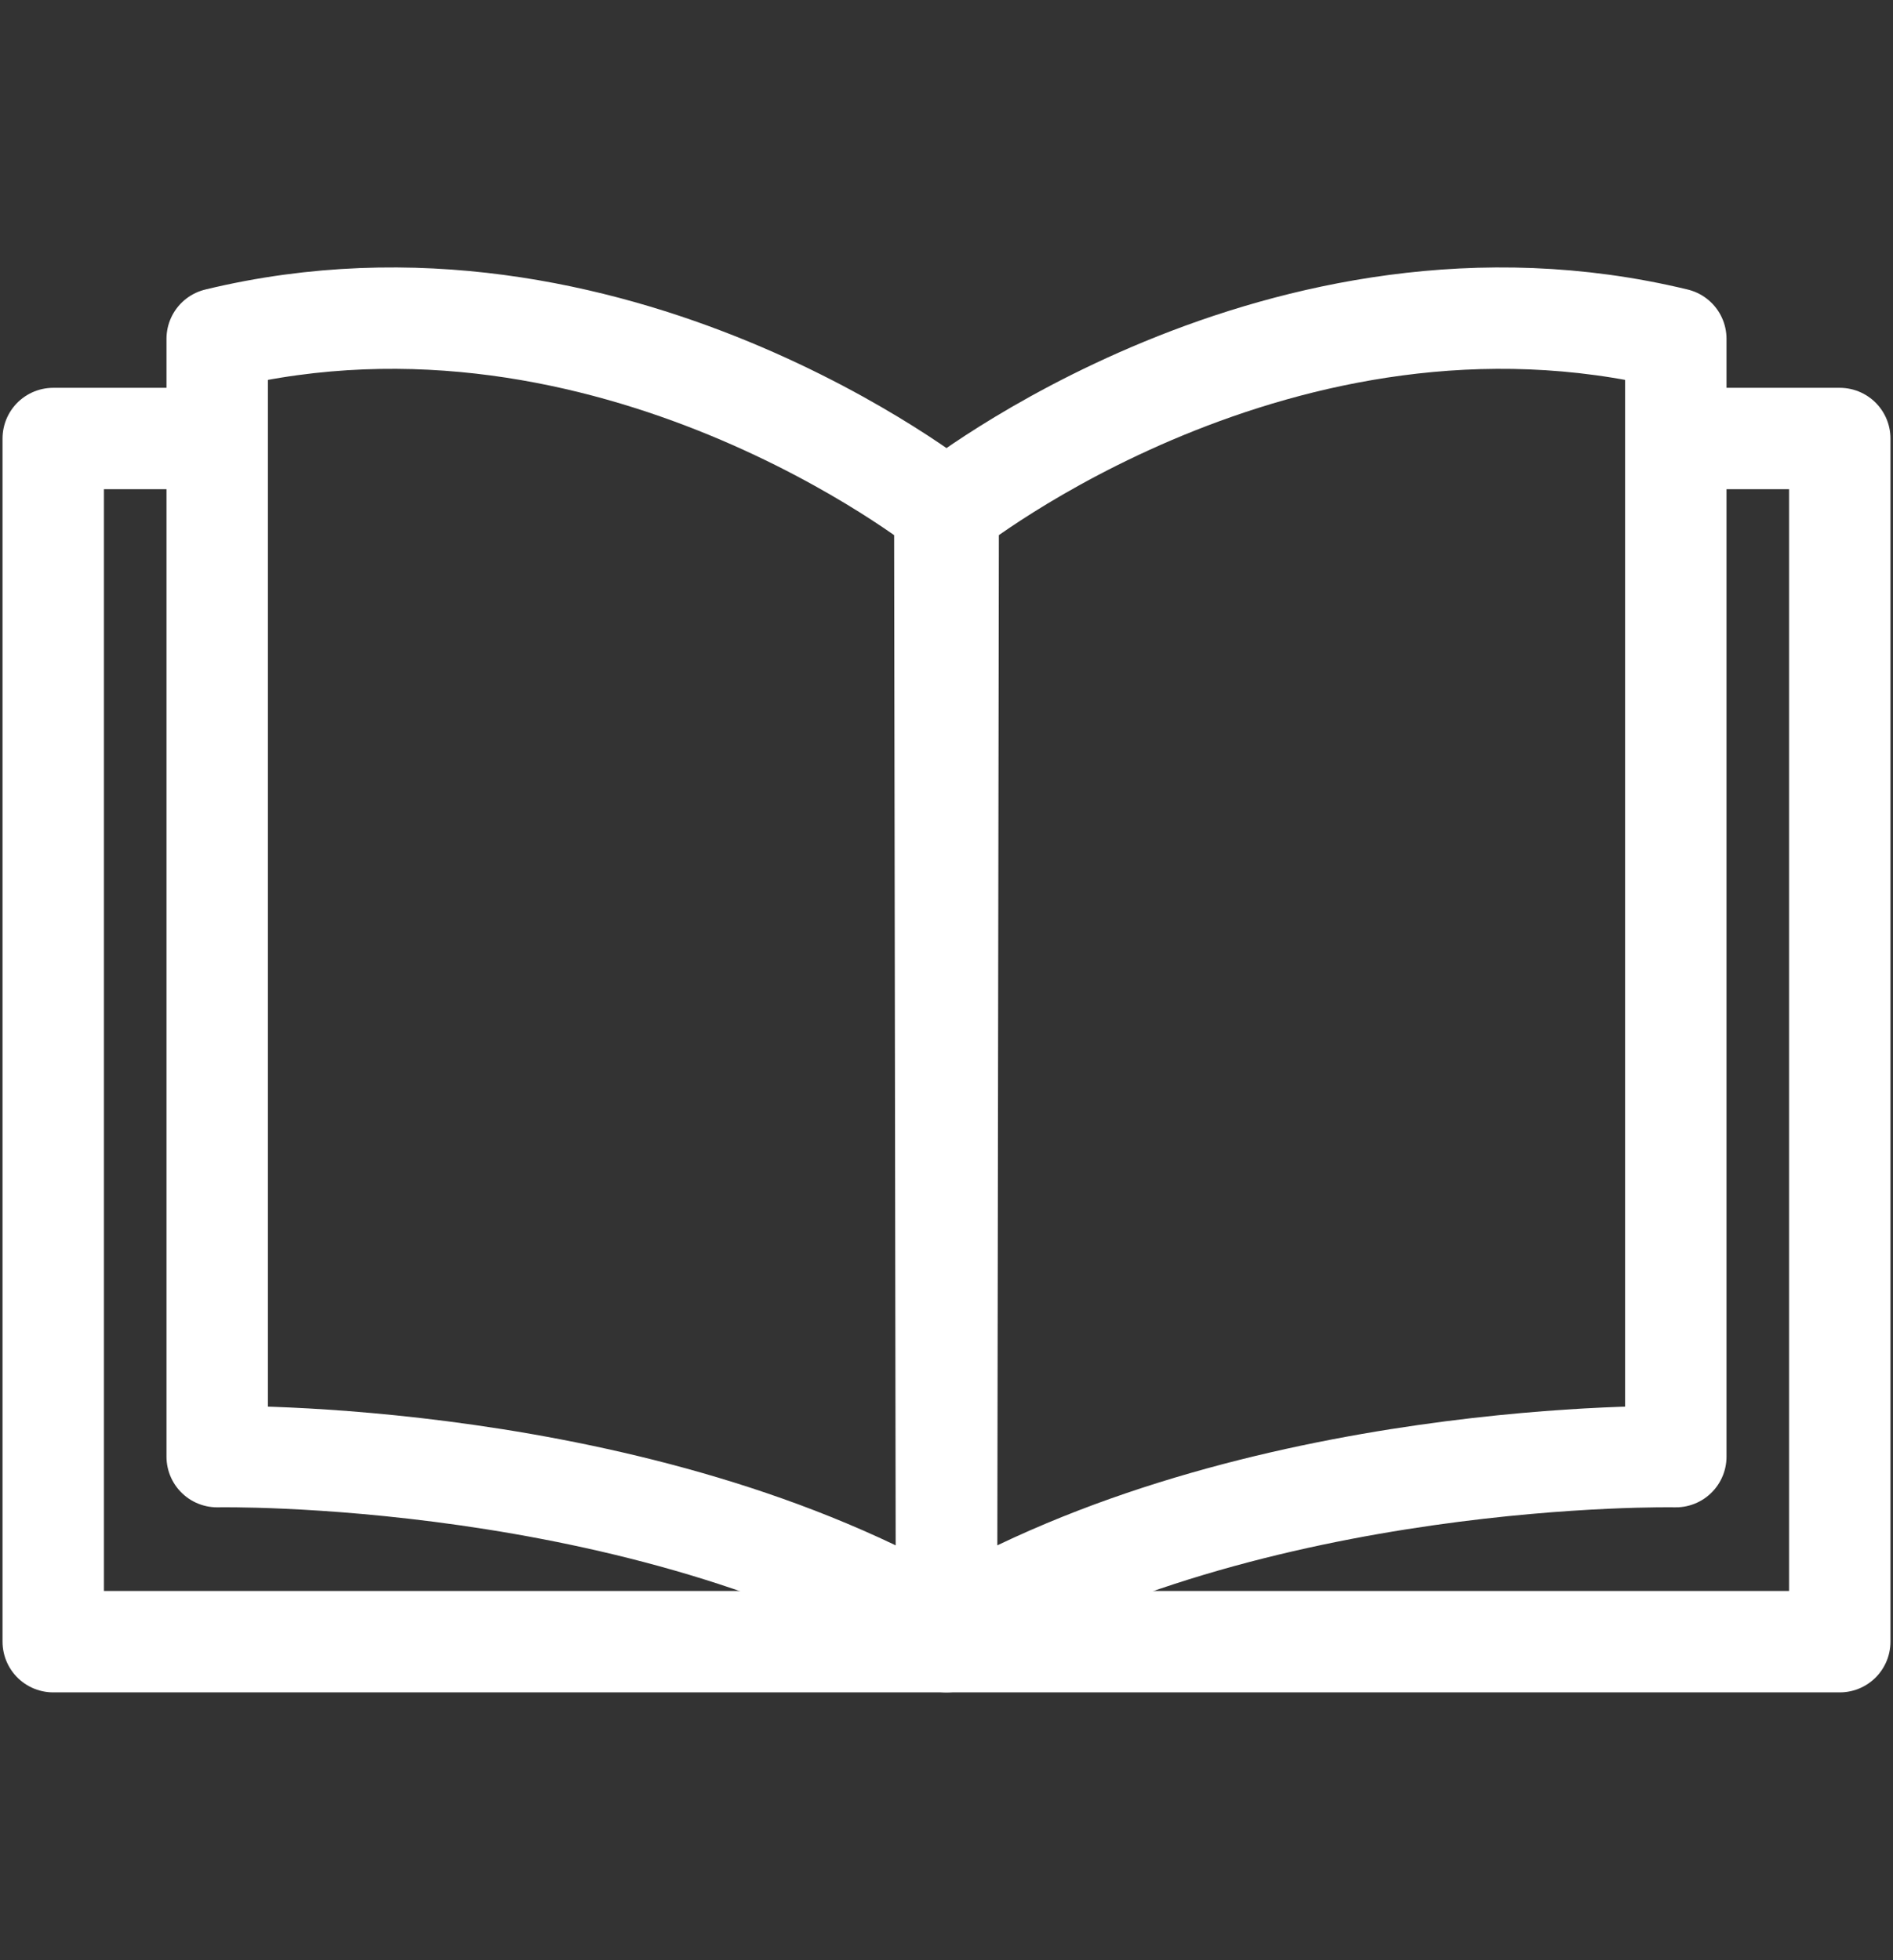
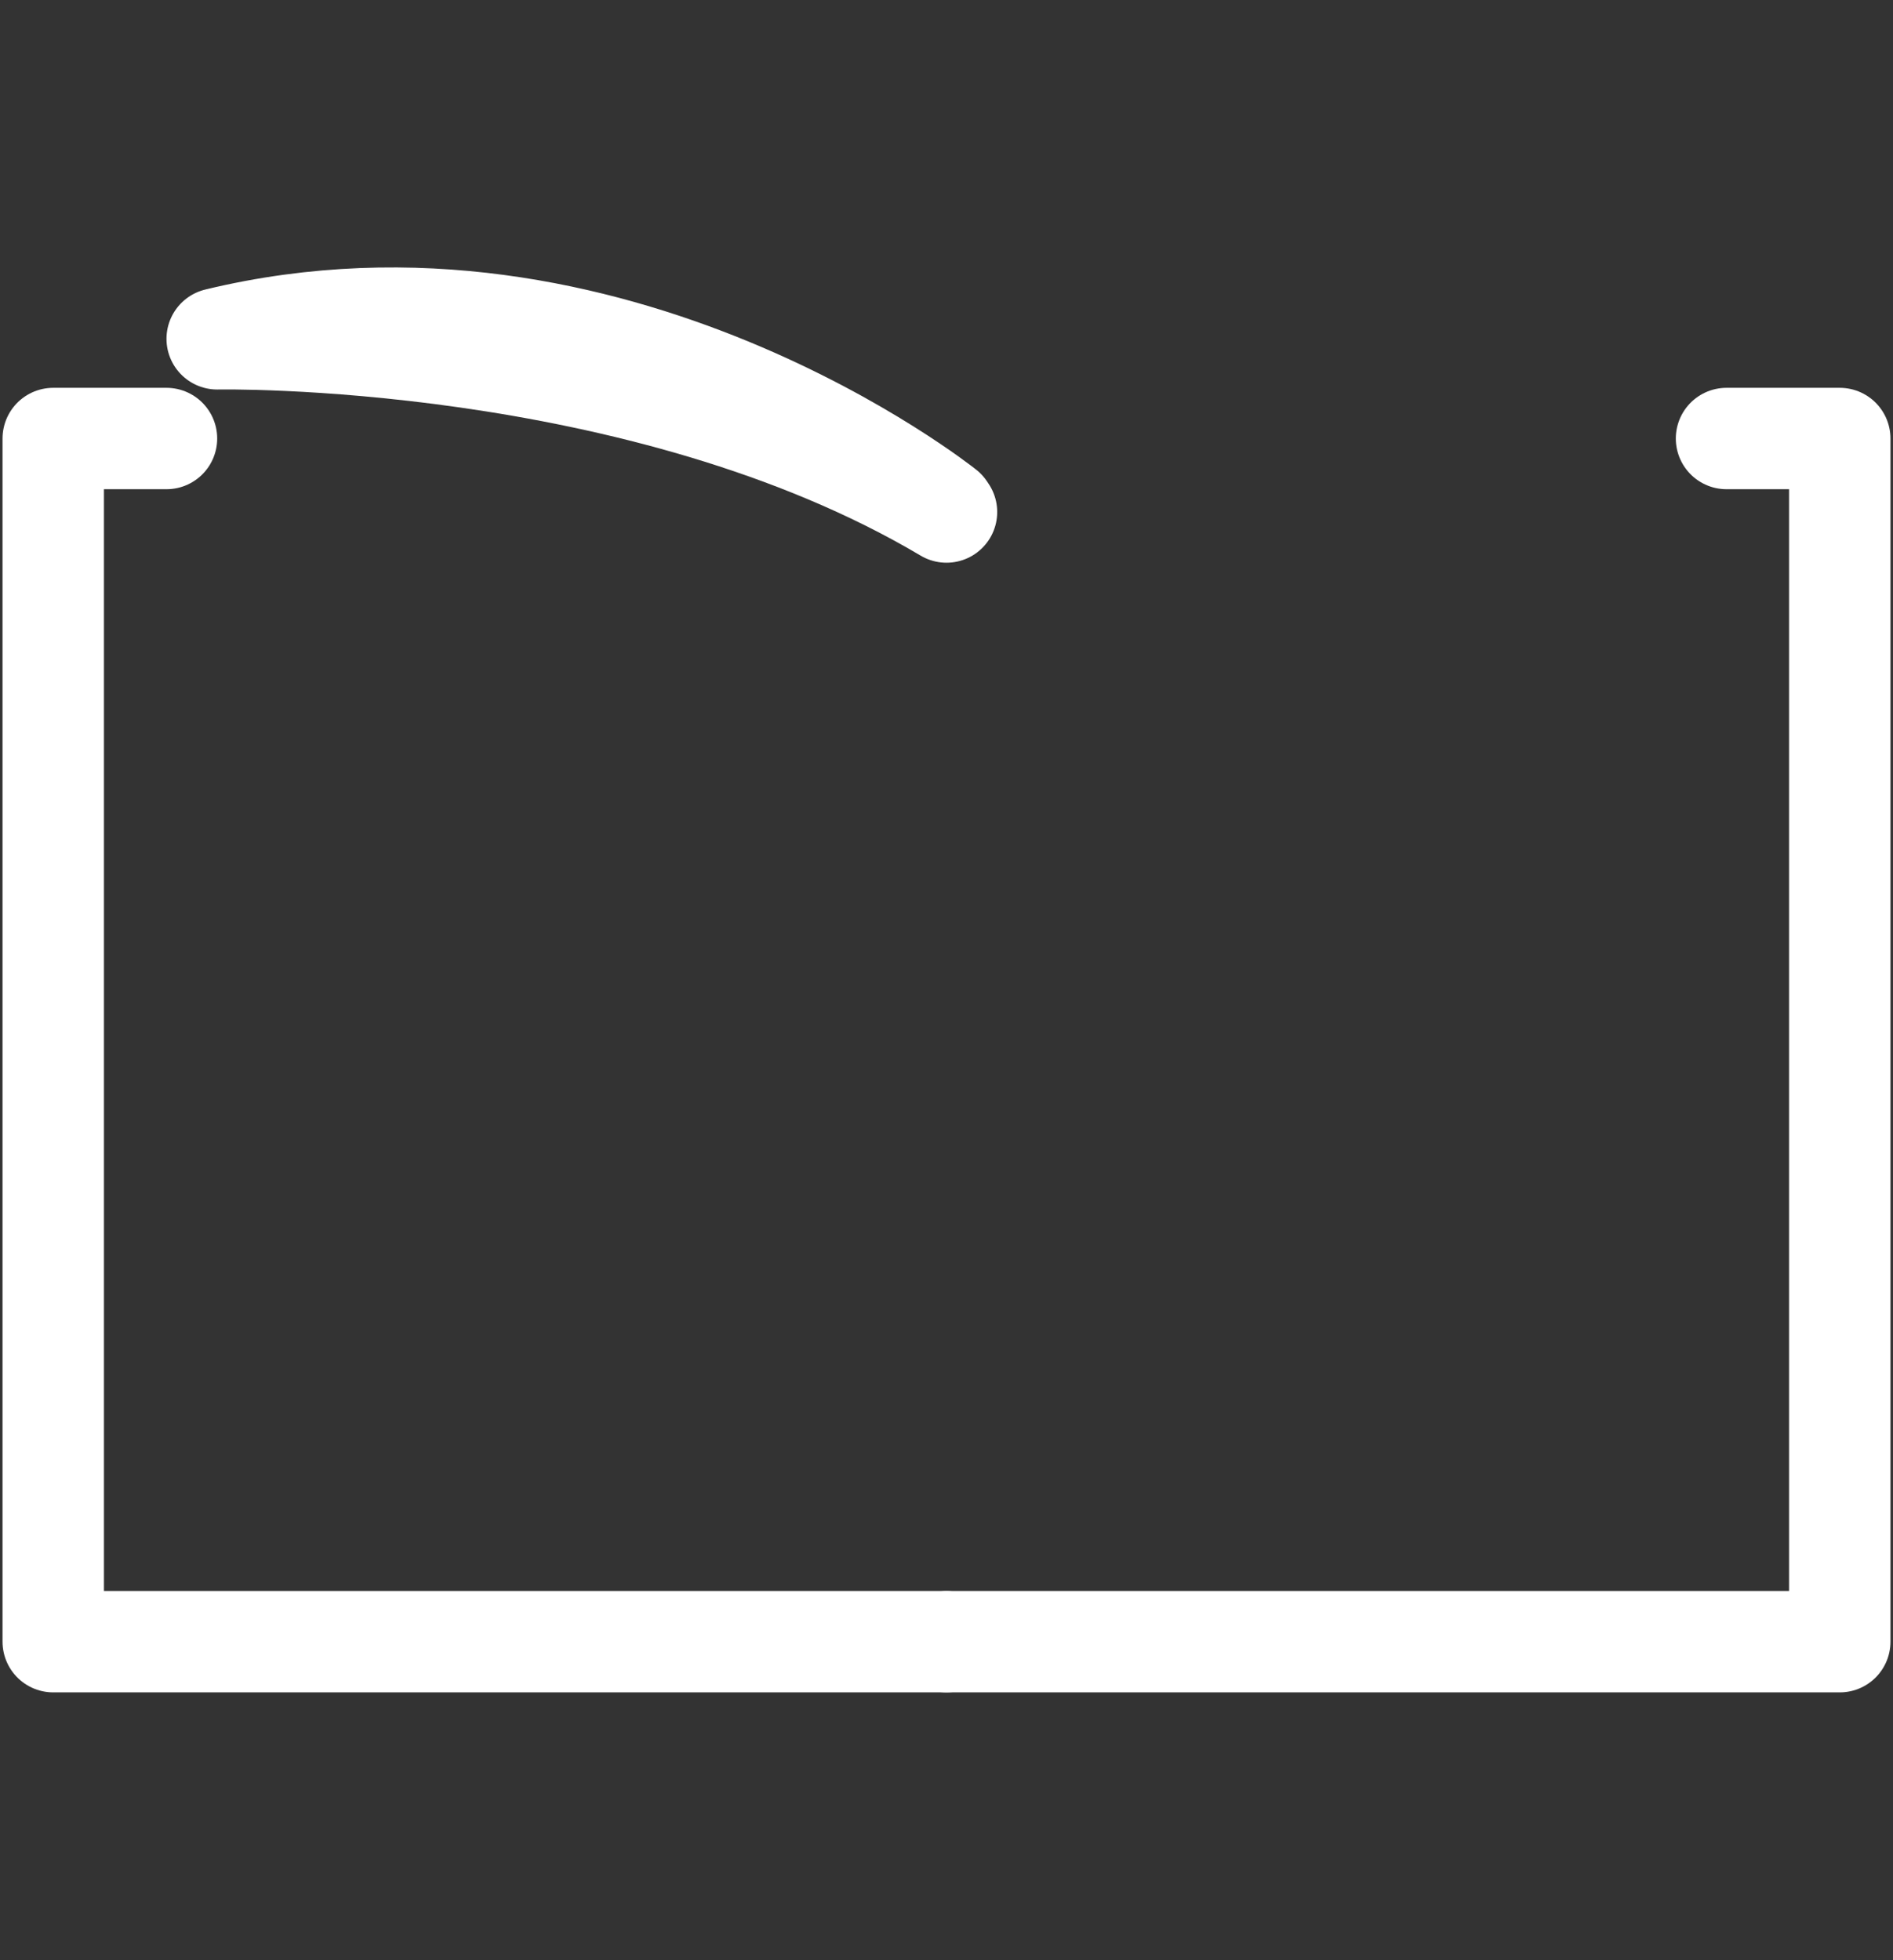
<svg xmlns="http://www.w3.org/2000/svg" version="1.1" id="Layer_1" x="0px" y="0px" viewBox="0 0 224 232" style="enable-background:new 0 0 224 232;" xml:space="preserve">
  <rect x="0" y="0" width="224" height="232" fill="#333333" stroke="none" />
  <style type="text/css">
	.st0{fill:none;stroke:#FFFFFF;stroke-width:12;stroke-linecap:round;stroke-linejoin:round;}
</style>
  <title>Artboard 1 copy 3</title>
-   <path class="st0" d="M111.8,60.3c0,0-39.4-31.5-86.1-20.2v132.3c0,0,50.1-1,86.3,20.5L111.8,60.3z" />
+   <path class="st0" d="M111.8,60.3c0,0-39.4-31.5-86.1-20.2c0,0,50.1-1,86.3,20.5L111.8,60.3z" />
  <polyline class="st0" points="19.7,51.9 6.3,51.9 6.3,194.3 112,194.3 " />
-   <path class="st0" d="M112.2,60.3c0,0,39.4-31.5,86.1-20.2v132.3c0,0-50.1-1-86.3,20.5L112.2,60.3z" />
  <polyline class="st0" points="204.3,51.9 217.7,51.9 217.7,194.3 112,194.3 " />
</svg>